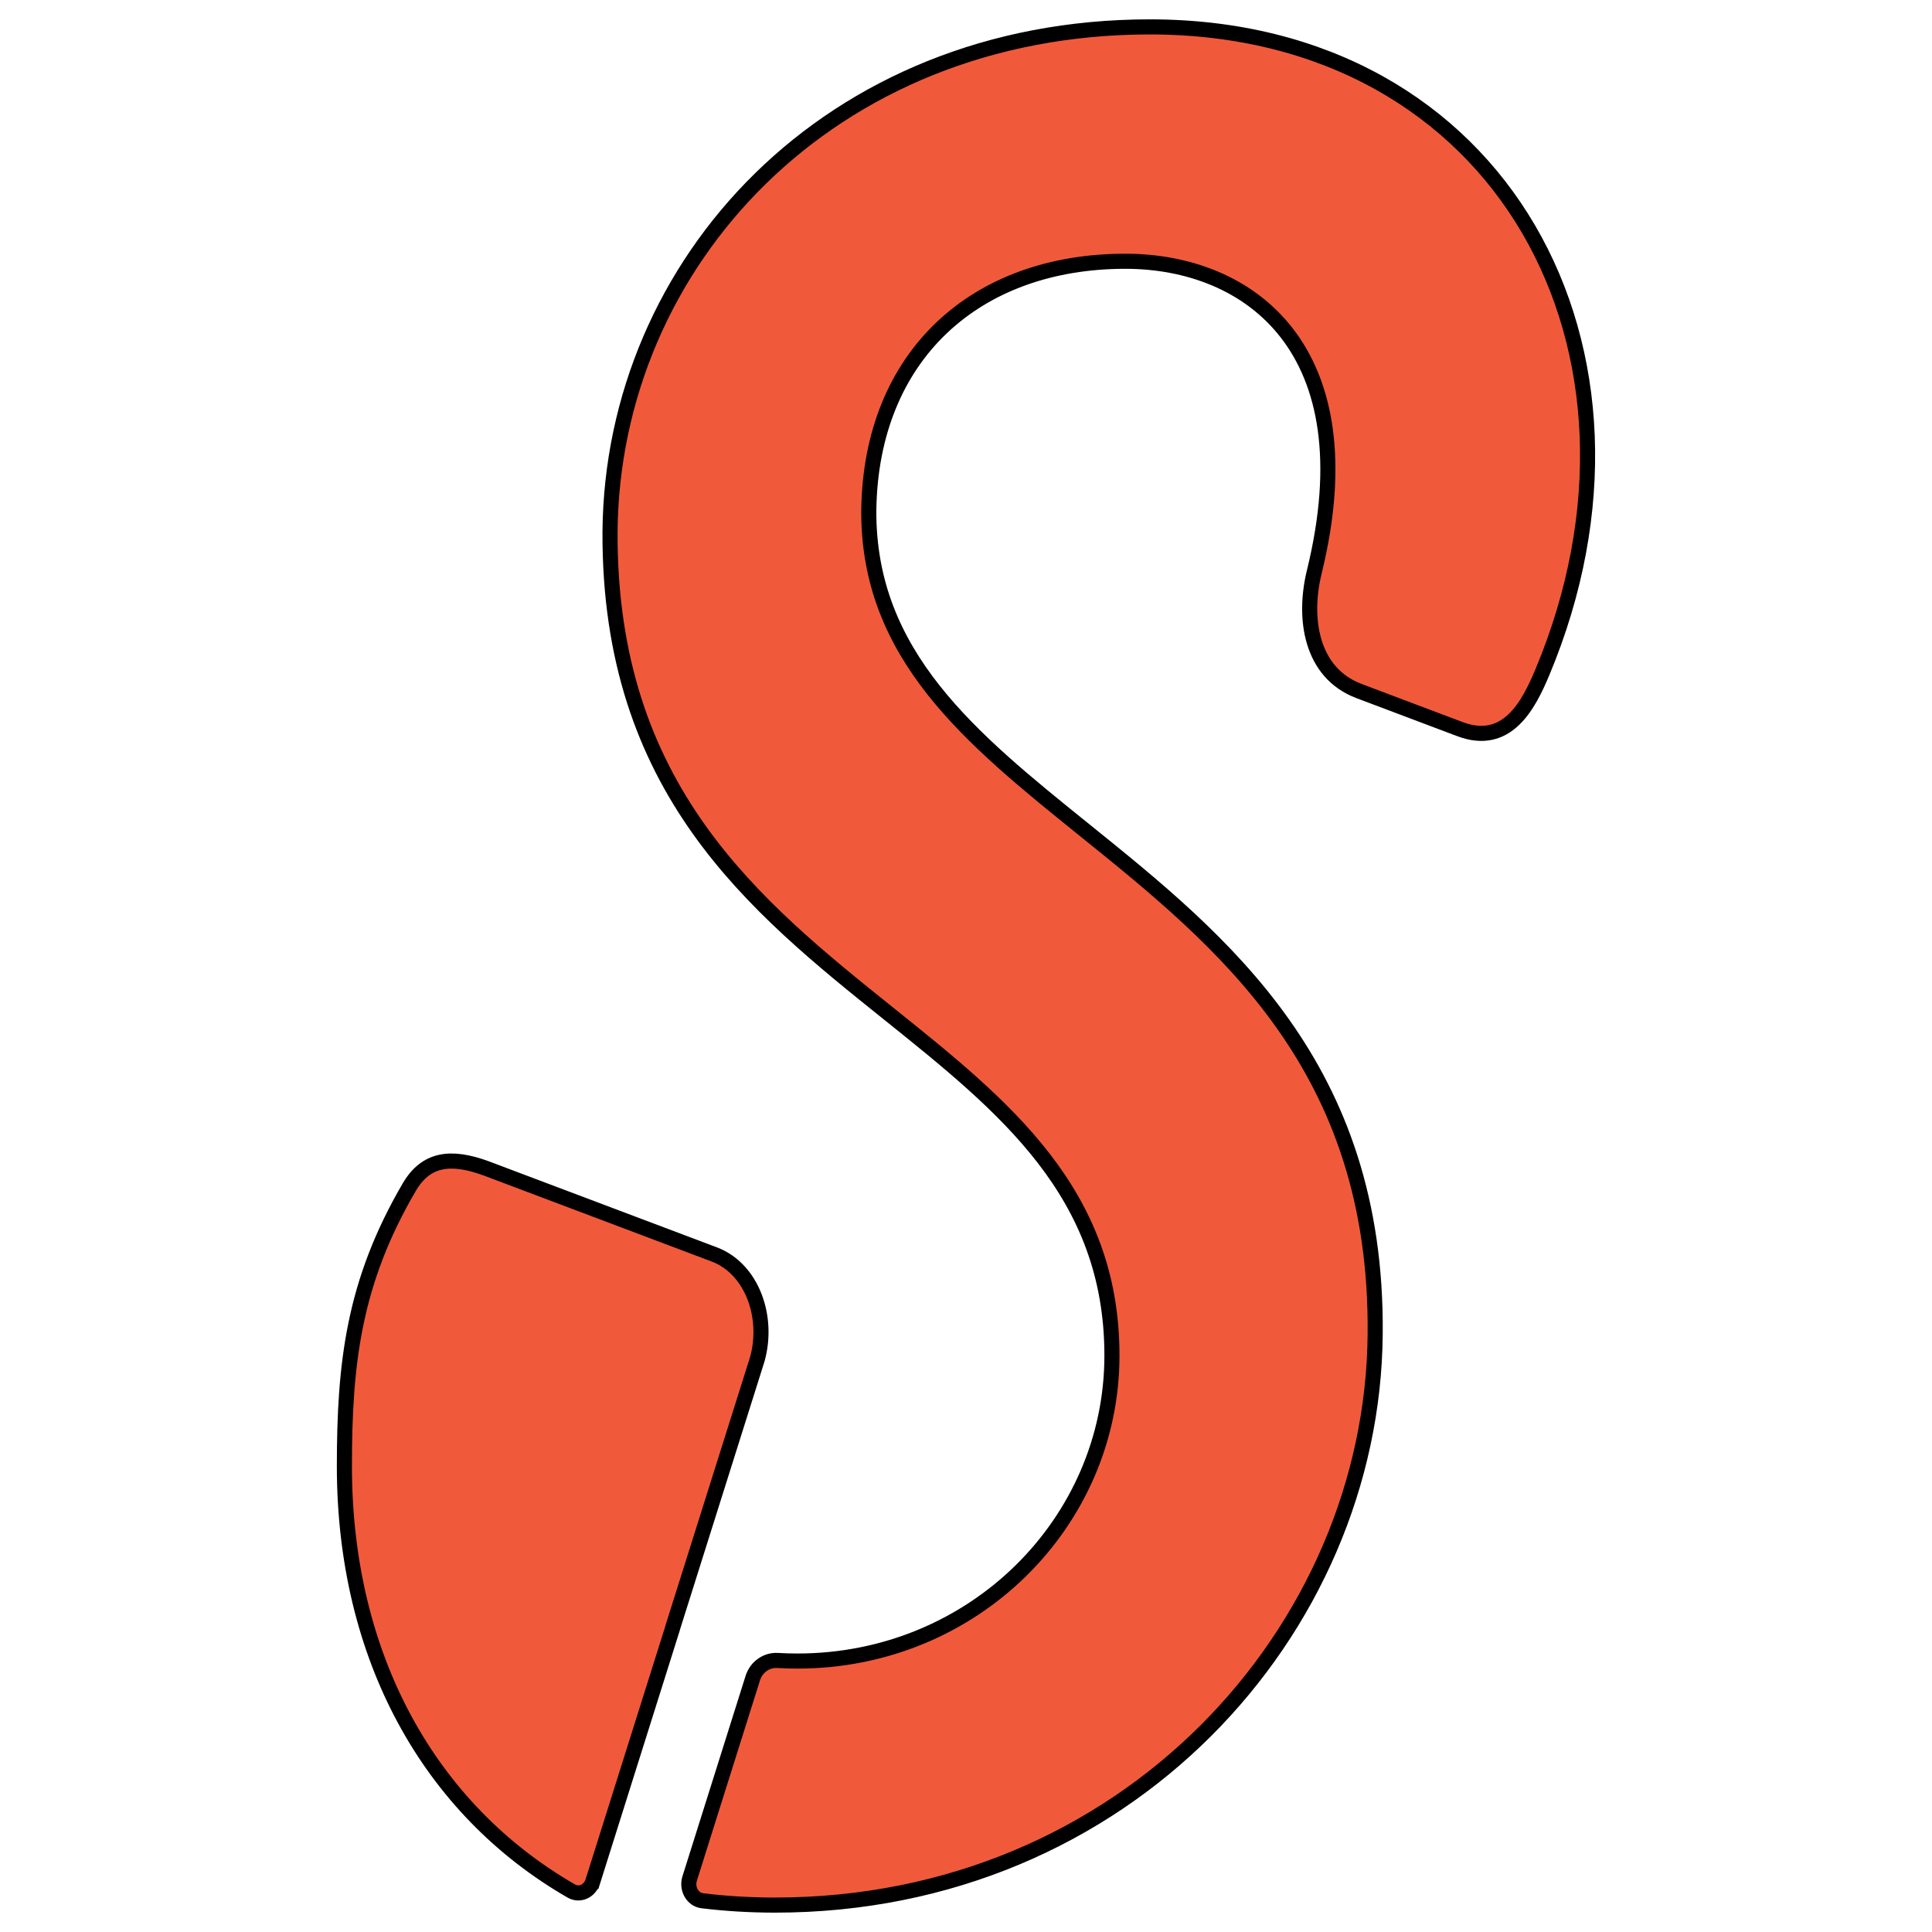
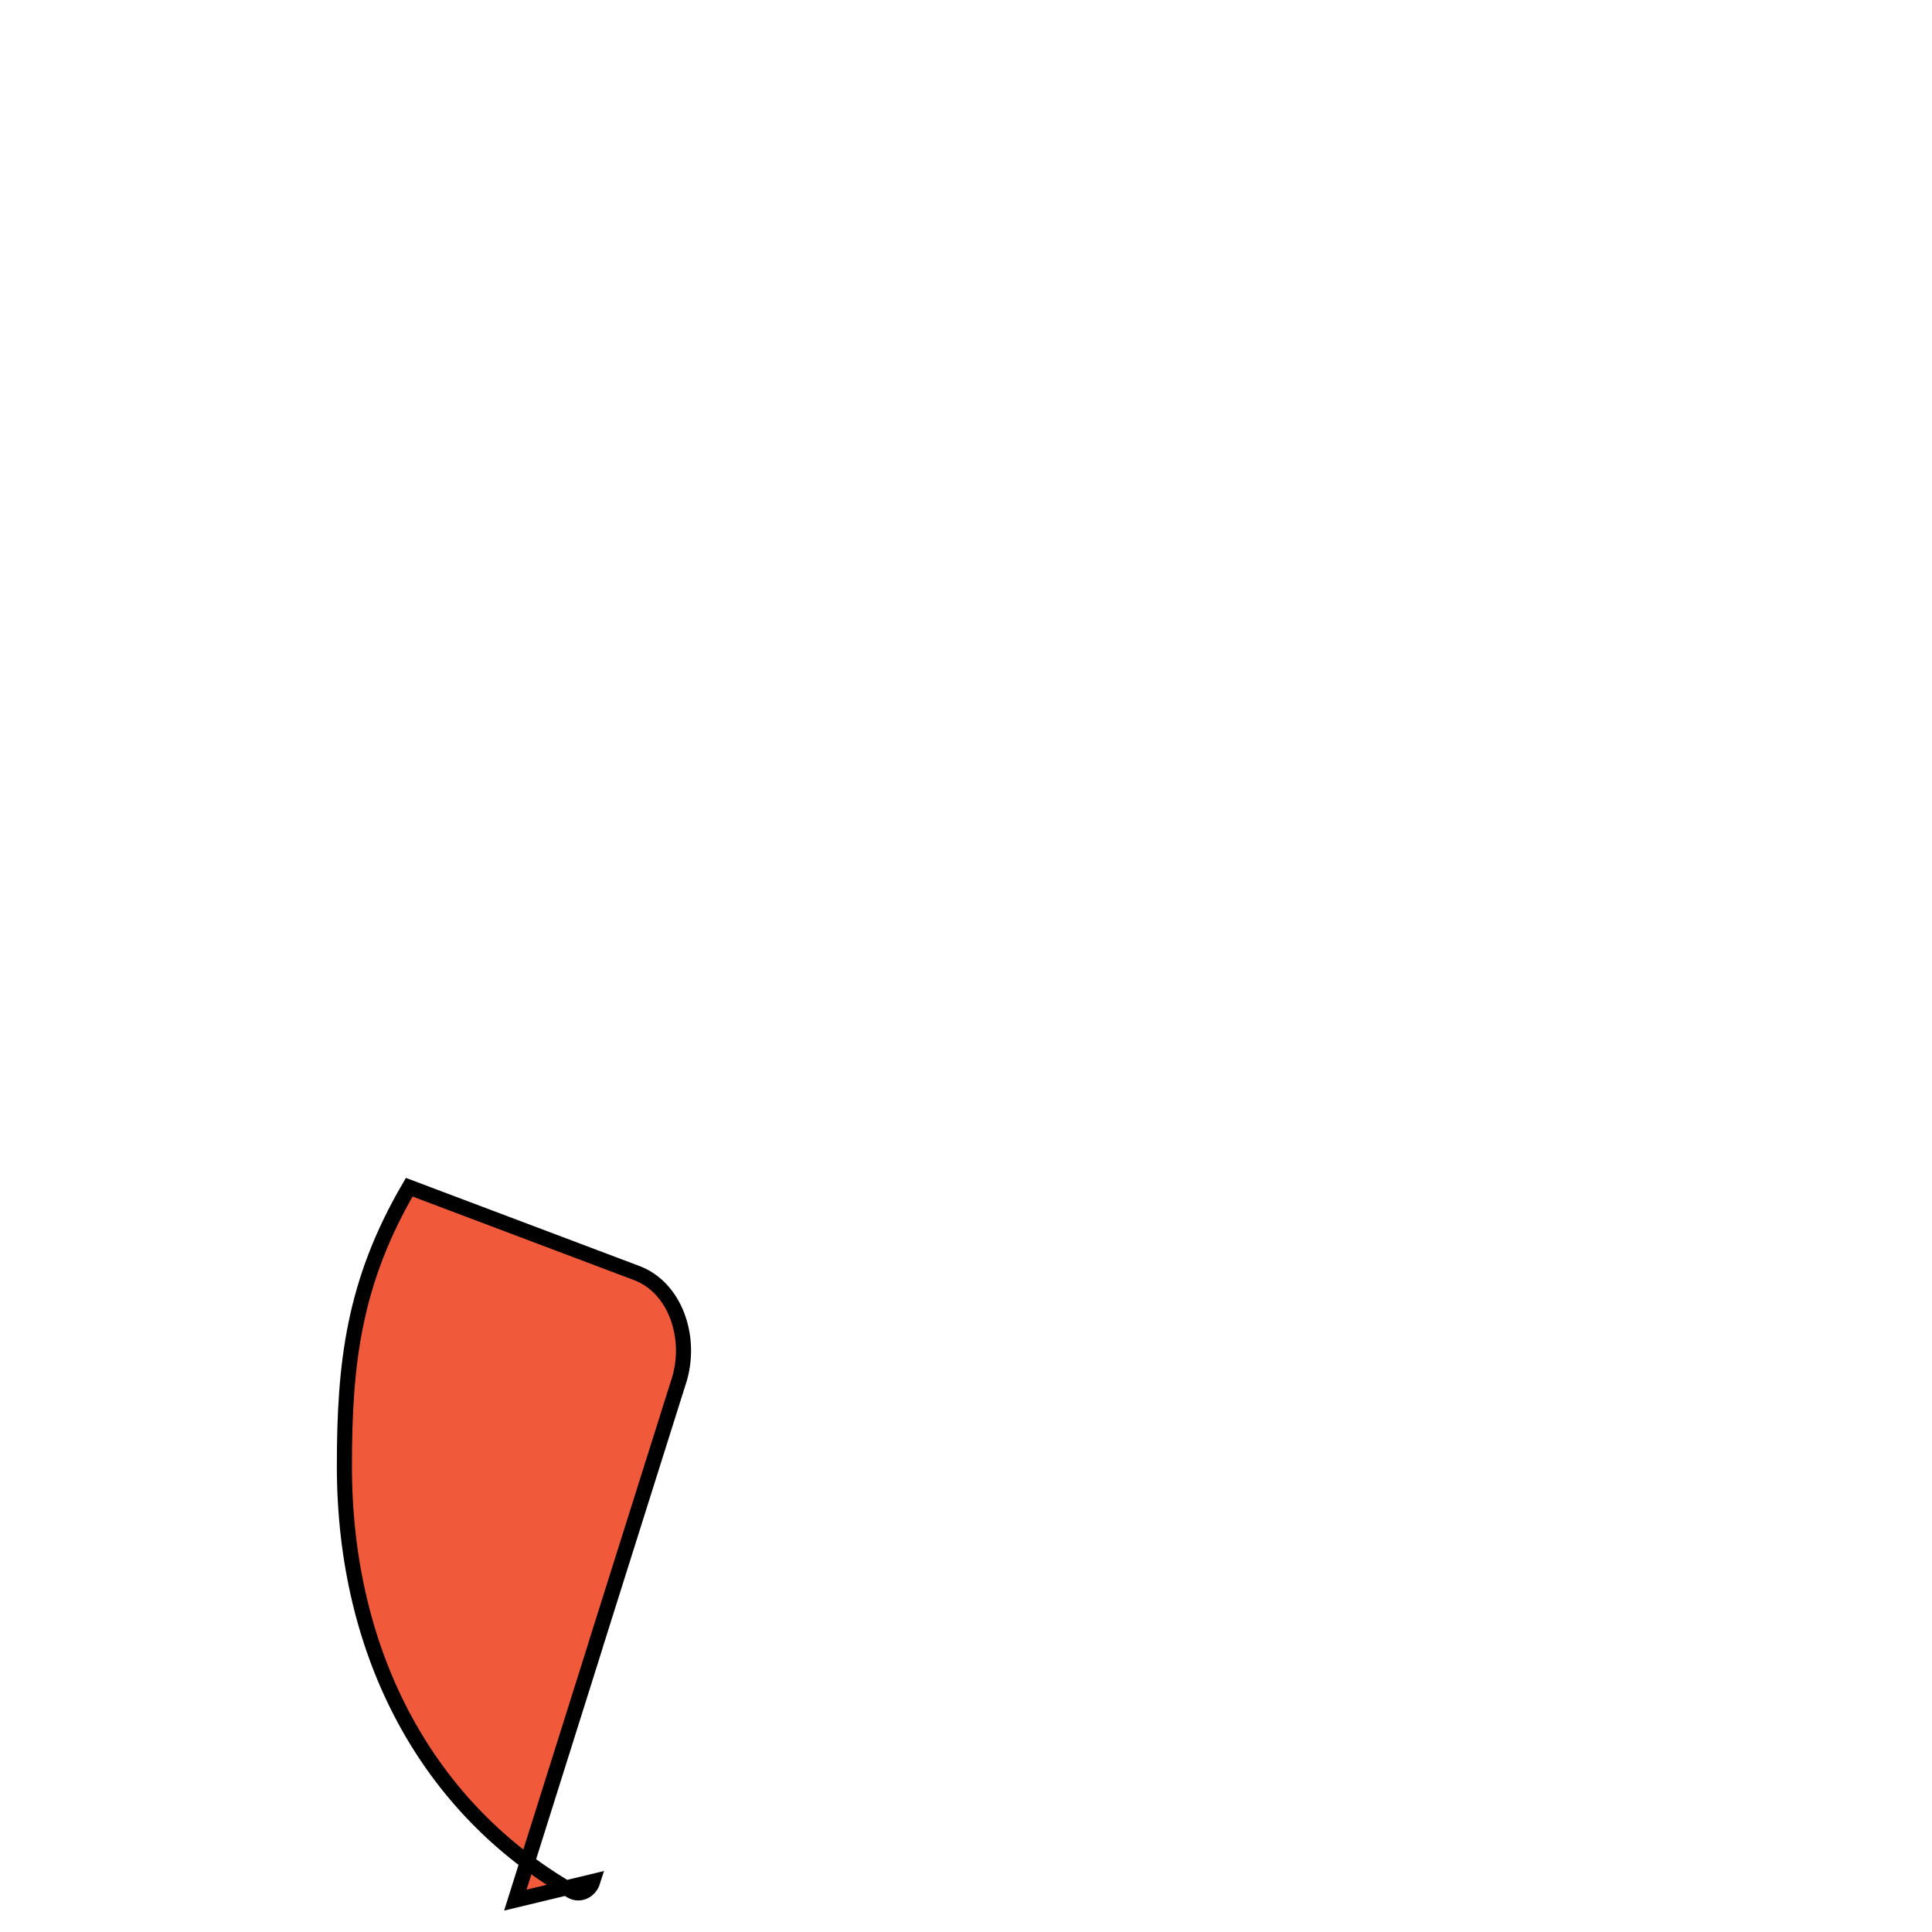
<svg xmlns="http://www.w3.org/2000/svg" version="1.1" width="128" height="128">
  <svg width="128" height="128" fill="none">
    <g>
      <title>Layer 1</title>
      <g stroke="null" id="SvgjsG1009">
-         <path stroke="null" id="SvgjsPath1008" fill="#F05A3B" d="m91.109,88.367c-0.148,19.689 -16.553,37.85 -39.756,37.85c-1.656,0 -3.265,-0.097 -4.823,-0.287c-0.648,-0.079 -1.05,-0.799 -0.838,-1.473l4.18,-13.271c0.237,-0.752 0.918,-1.219 1.645,-1.176c0.434,0.026 0.872,0.039 1.314,0.039c11.675,0 20.838,-9.197 20.838,-20.242c0,-10.786 -7.115,-16.492 -14.762,-22.625c-8.922,-7.156 -18.57,-14.893 -18.491,-31.96c0.148,-17.768 14.483,-33.44 35.765,-33.44c23.351,0 34.887,21.496 26.011,42.74c-0.937,2.243 -2.357,4.95 -5.46,3.787l-6.701,-2.528c-3.182,-1.207 -3.712,-4.809 -2.955,-7.896c3.616,-14.75 -4.299,-20.576 -12.52,-20.576c-9.902,0 -16.848,6.228 -16.996,16.472c-0.067,9.637 6.758,15.138 14.268,21.192c9.206,7.421 19.443,15.674 19.281,33.393l0,0z" />
-         <path stroke="null" id="SvgjsPath1007" fill="#F05A3B" d="m39.274,124.653c-0.202,0.642 -0.873,0.949 -1.422,0.633c-9.389,-5.408 -15.035,-15.493 -15.035,-28.149c0,-6.797 0.6,-12.157 4.295,-18.481c1.096,-1.876 2.727,-2.13 5.133,-1.235l15.126,5.707c2.458,0.965 3.58,4.126 2.803,6.919l-5.584,17.716c-0.012,0.039 -0.023,0.079 -0.033,0.119l-5.282,16.771z" />
+         <path stroke="null" id="SvgjsPath1007" fill="#F05A3B" d="m39.274,124.653c-0.202,0.642 -0.873,0.949 -1.422,0.633c-9.389,-5.408 -15.035,-15.493 -15.035,-28.149c0,-6.797 0.6,-12.157 4.295,-18.481l15.126,5.707c2.458,0.965 3.58,4.126 2.803,6.919l-5.584,17.716c-0.012,0.039 -0.023,0.079 -0.033,0.119l-5.282,16.771z" />
      </g>
    </g>
  </svg>
  <style>@media (prefers-color-scheme: light) { :root { filter: none; } }
@media (prefers-color-scheme: dark) { :root { filter: none; } }
</style>
</svg>